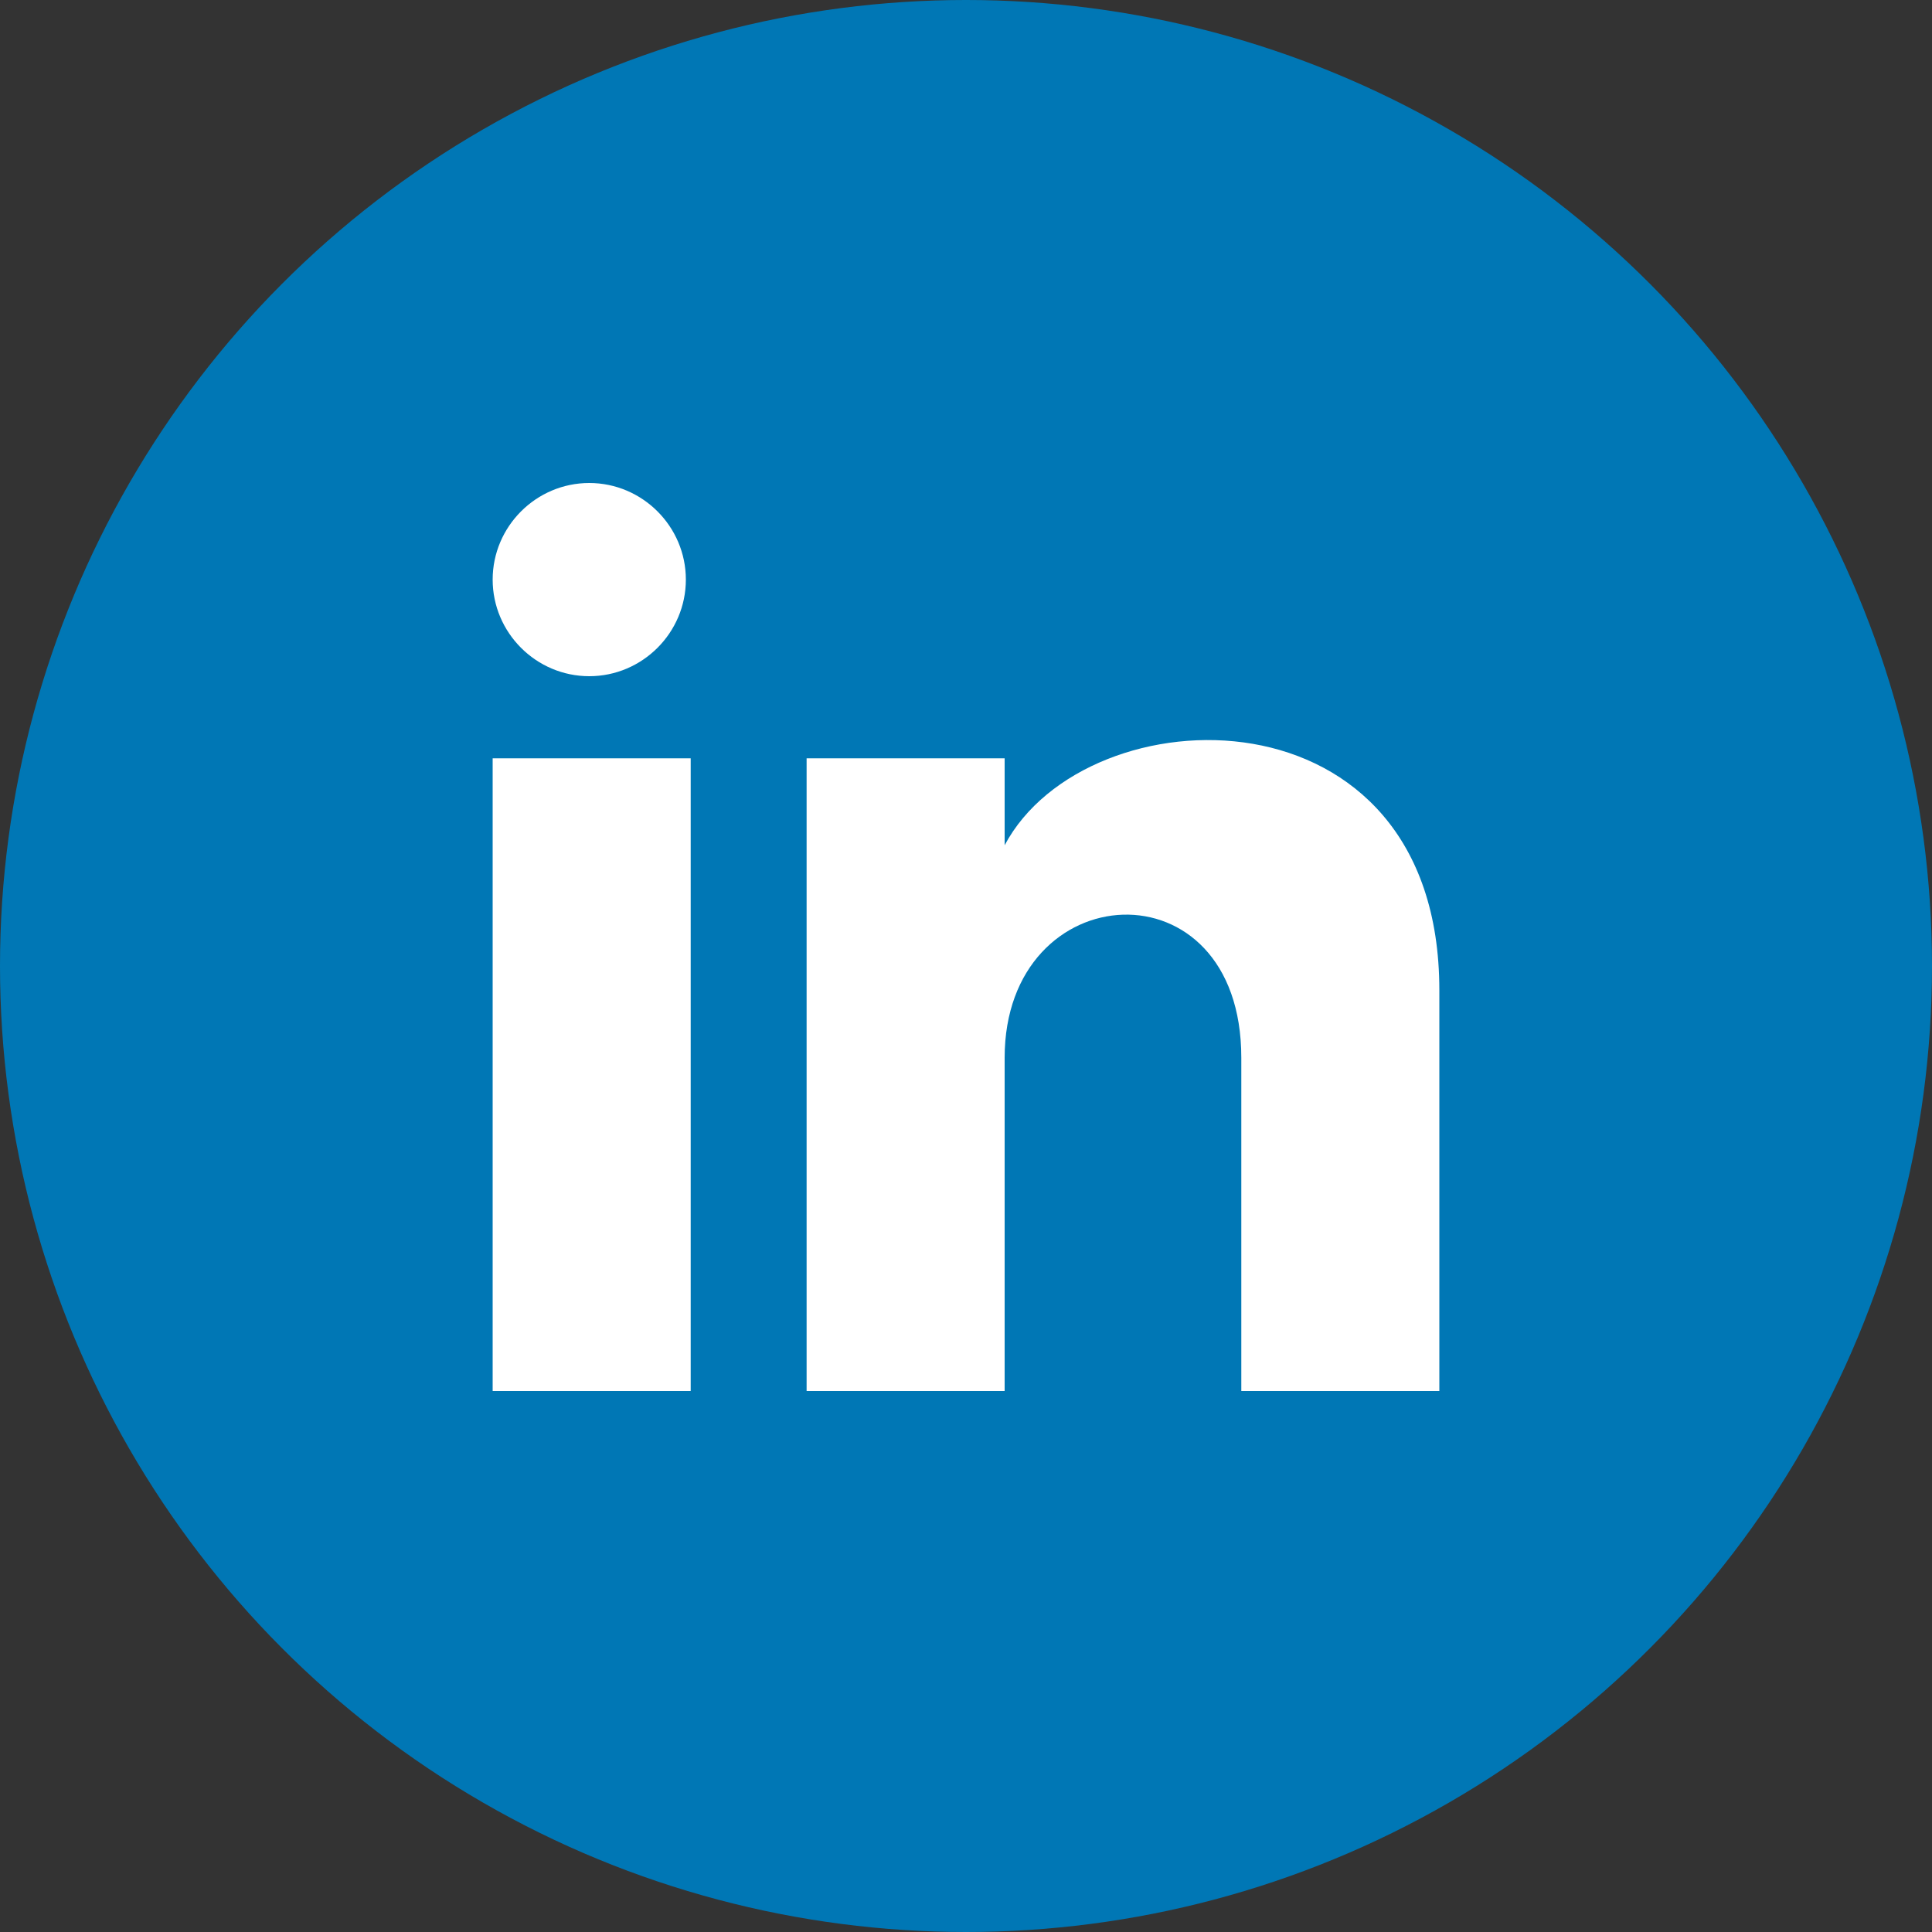
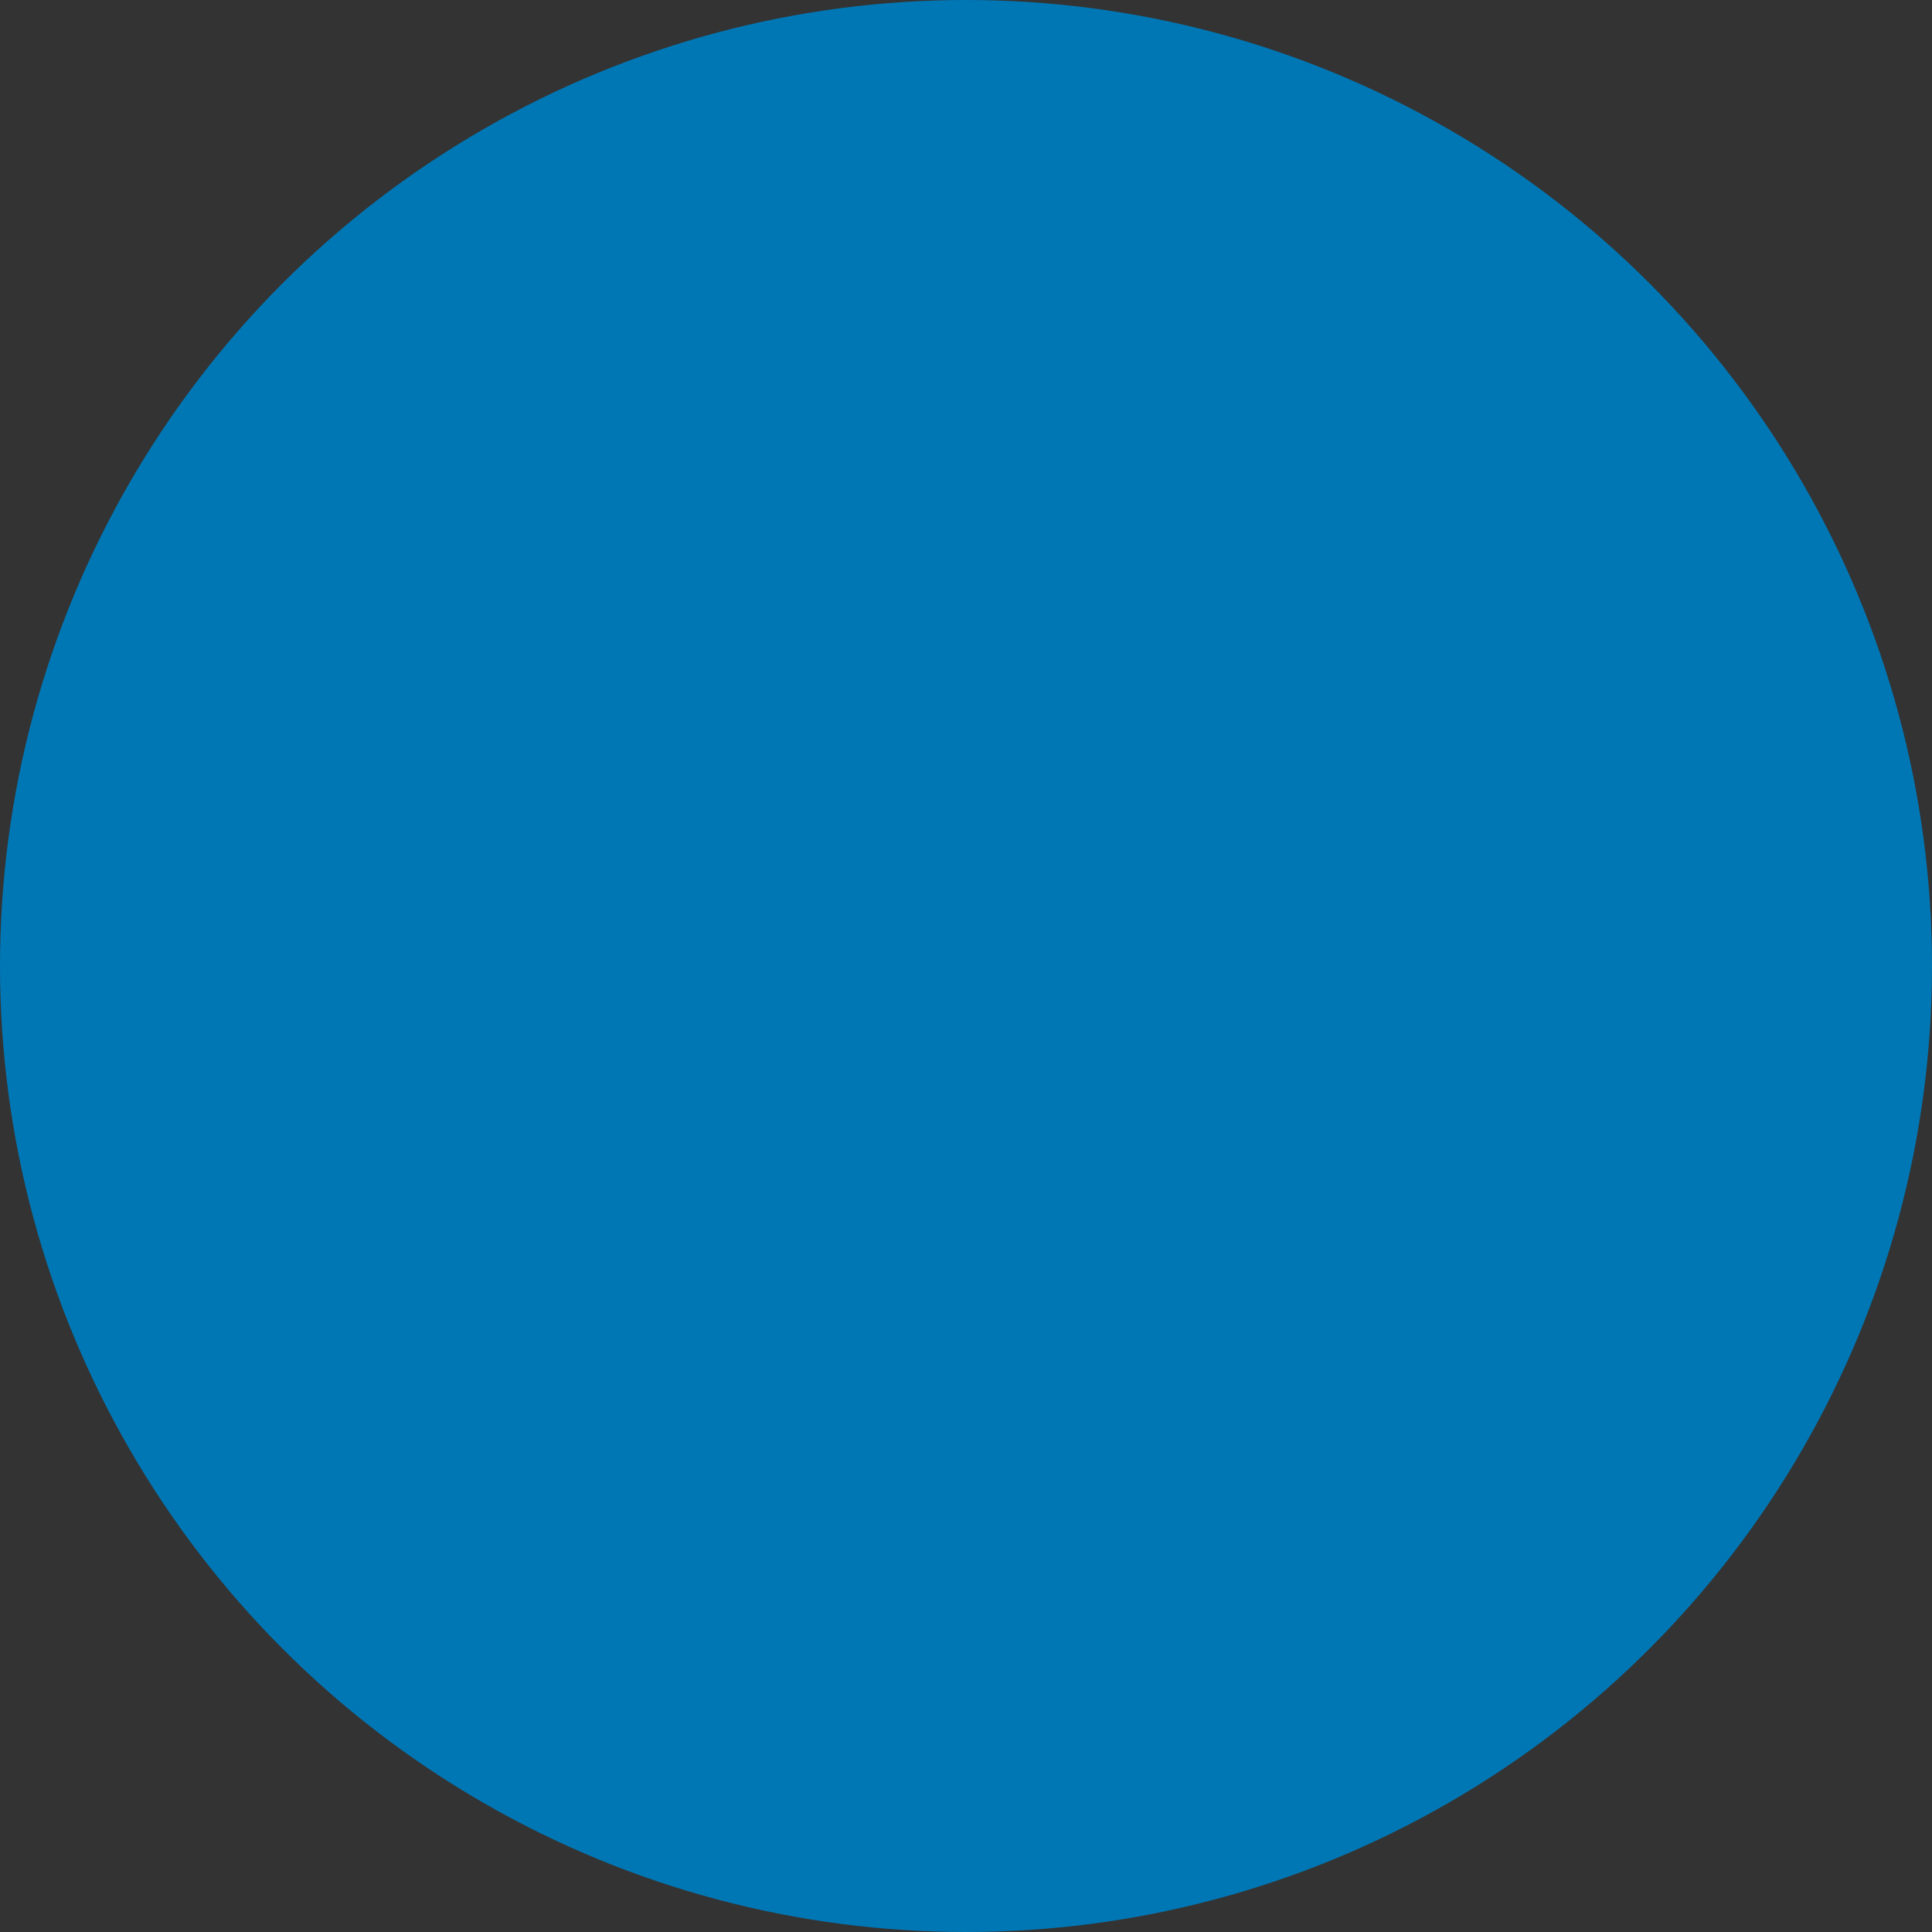
<svg xmlns="http://www.w3.org/2000/svg" version="1.1" id="share_linkedin" x="0px" y="0px" width="40px" height="40px" viewBox="0 0 40 40" style="enable-background:new 0 0 40 40;" xml:space="preserve">
  <rect x="0" y="0" width="40" height="40" fill="#333333" stroke="none" />
  <style type="text/css">
	.st0{fill:#0077B5;}
	.st1{fill:#FFFFFF;}
</style>
  <circle class="st0" cx="20" cy="20" r="20" />
  <g id="Gruppe_9" transform="translate(-3)">
-     <path id="Pfad_28" class="st1" d="M17.2,12c0,1.1-0.9,2-2,2s-2-0.9-2-2s0.9-2,2-2C16.3,10,17.2,10.9,17.2,12z M17.3,15.7h-4.1v13.1   h4.1V15.7z M23.8,15.7h-4.1v13.1h4.1v-6.9c0-3.8,4.9-4.1,4.9,0v6.9h4.1v-8.3c0-6.4-7.3-6.2-9-3C23.8,17.5,23.8,15.7,23.8,15.7z" />
-   </g>
+     </g>
</svg>